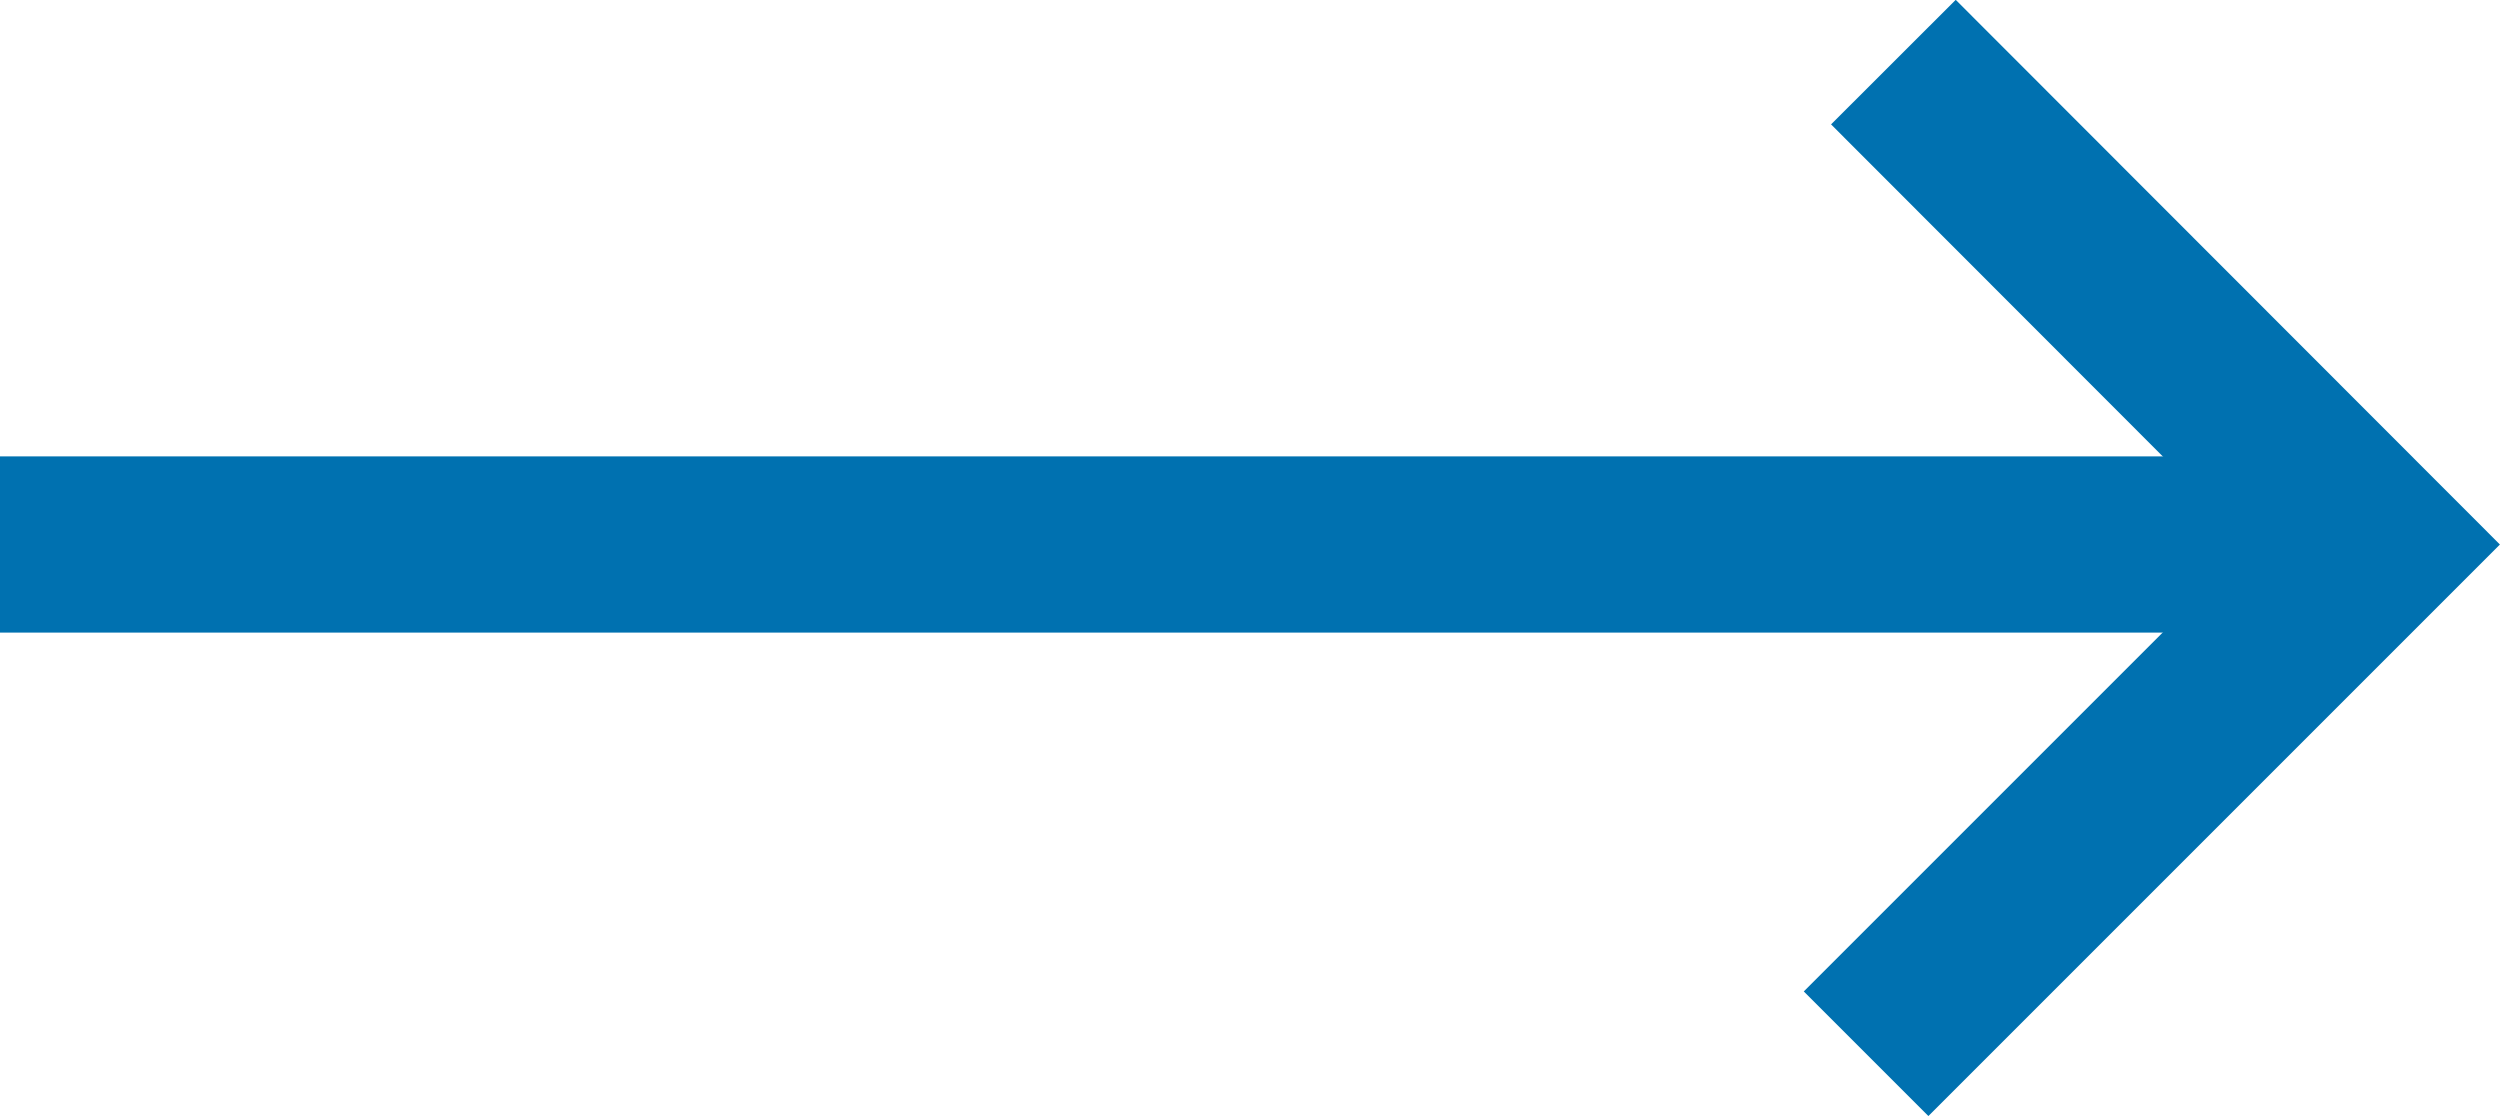
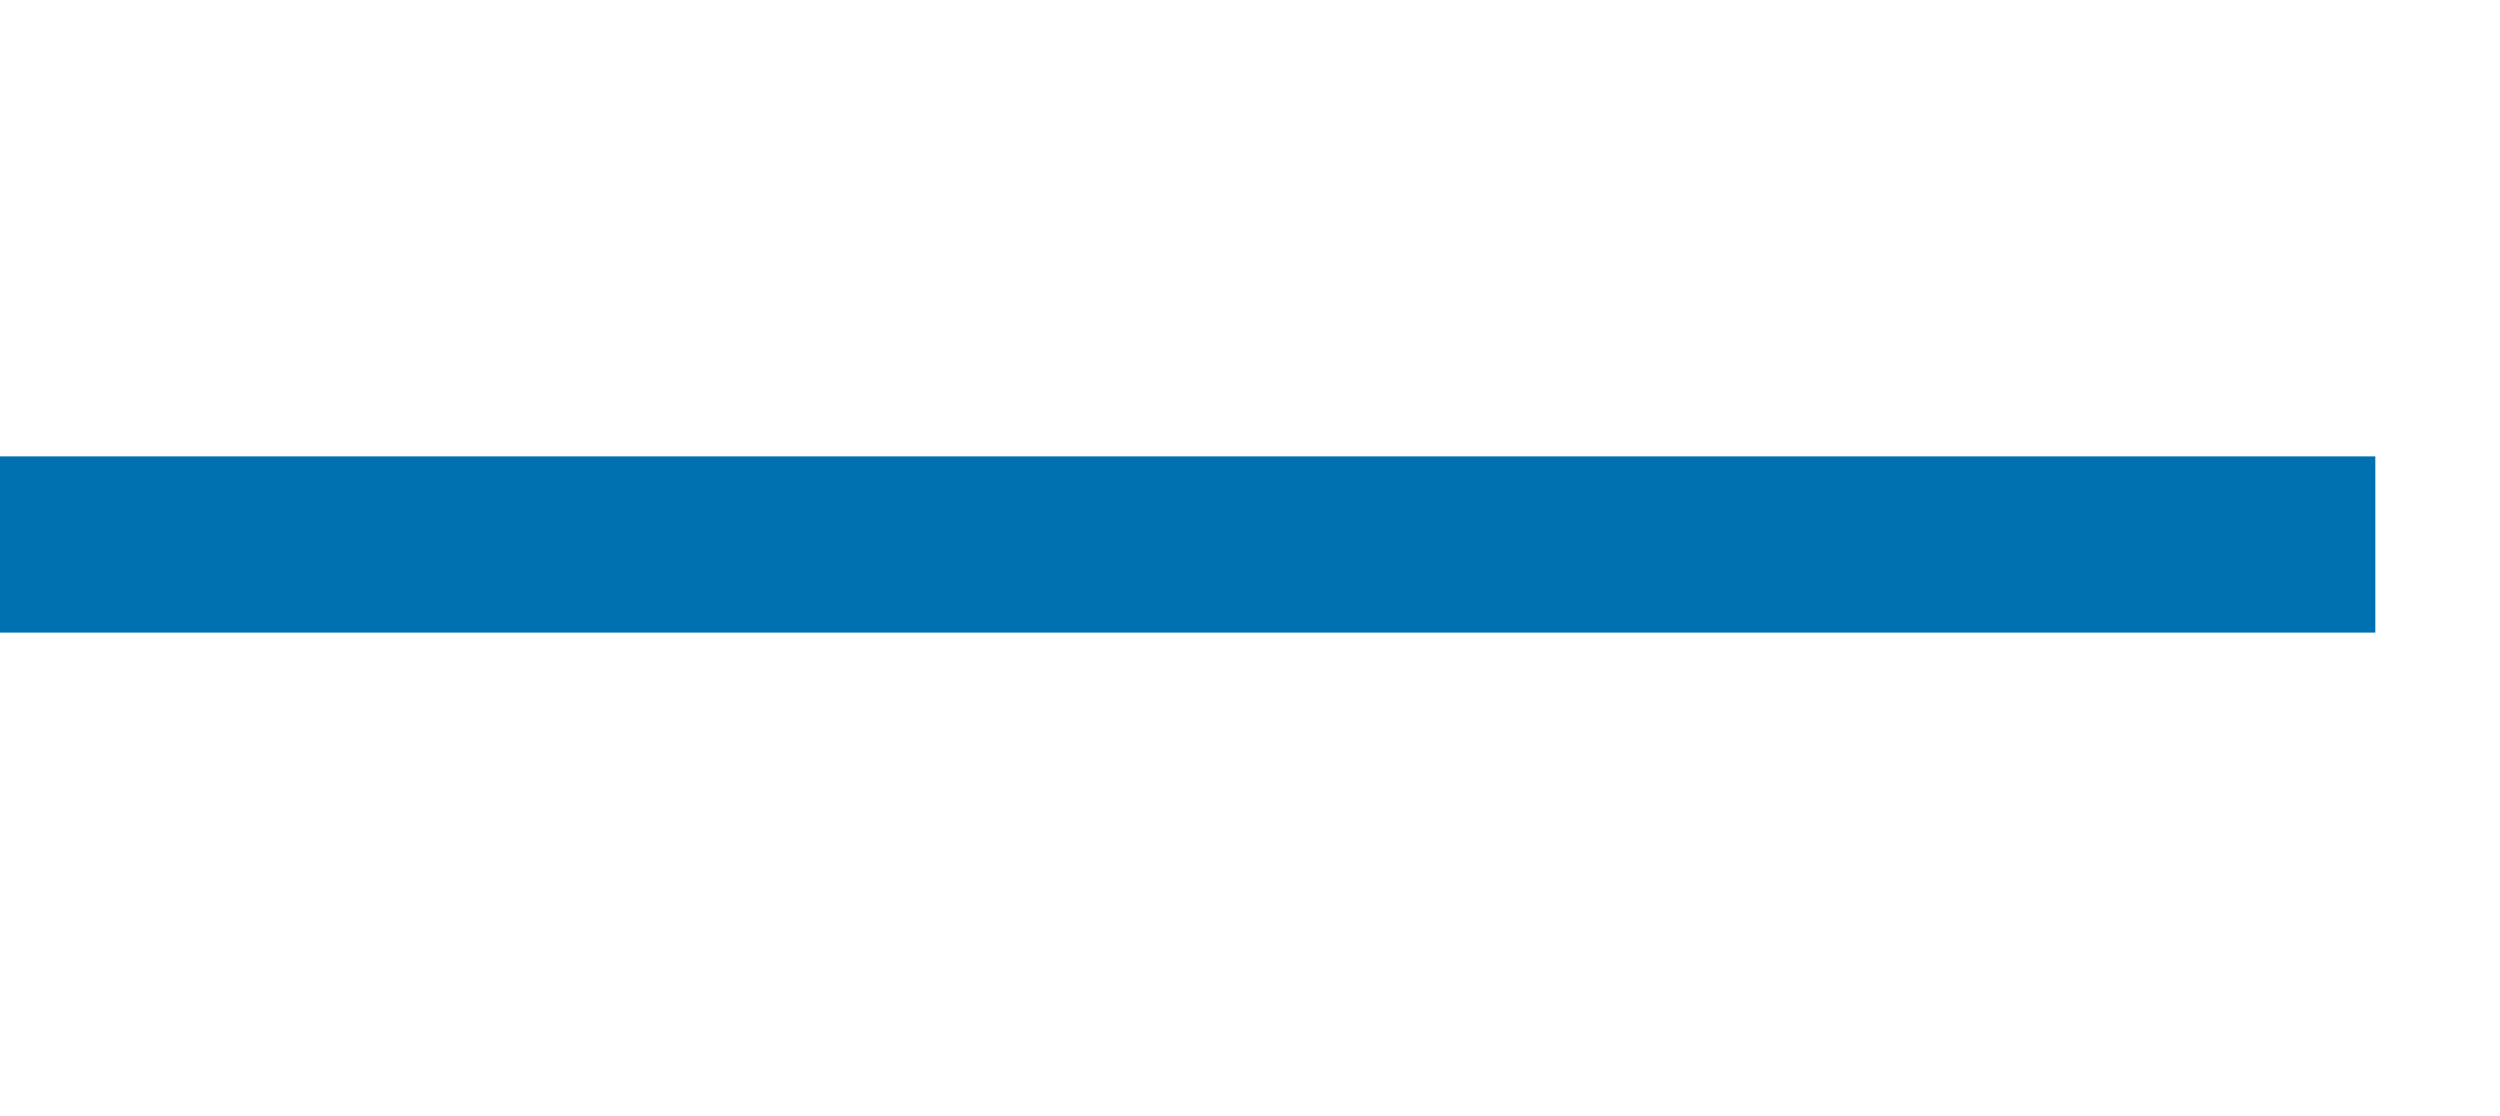
<svg xmlns="http://www.w3.org/2000/svg" id="Ebene_2" viewBox="0 0 56.75 25.34">
  <defs>
    <style>.cls-1{fill:none;stroke:#0071b0;stroke-miterlimit:10;stroke-width:4px;}</style>
  </defs>
  <g id="Ebene_12">
    <g>
-       <polyline class="cls-1" points="42.98 1.41 53.92 12.36 42.36 23.92" />
      <line class="cls-1" x1="53.92" y1="12.36" x2="0" y2="12.36" />
    </g>
  </g>
</svg>